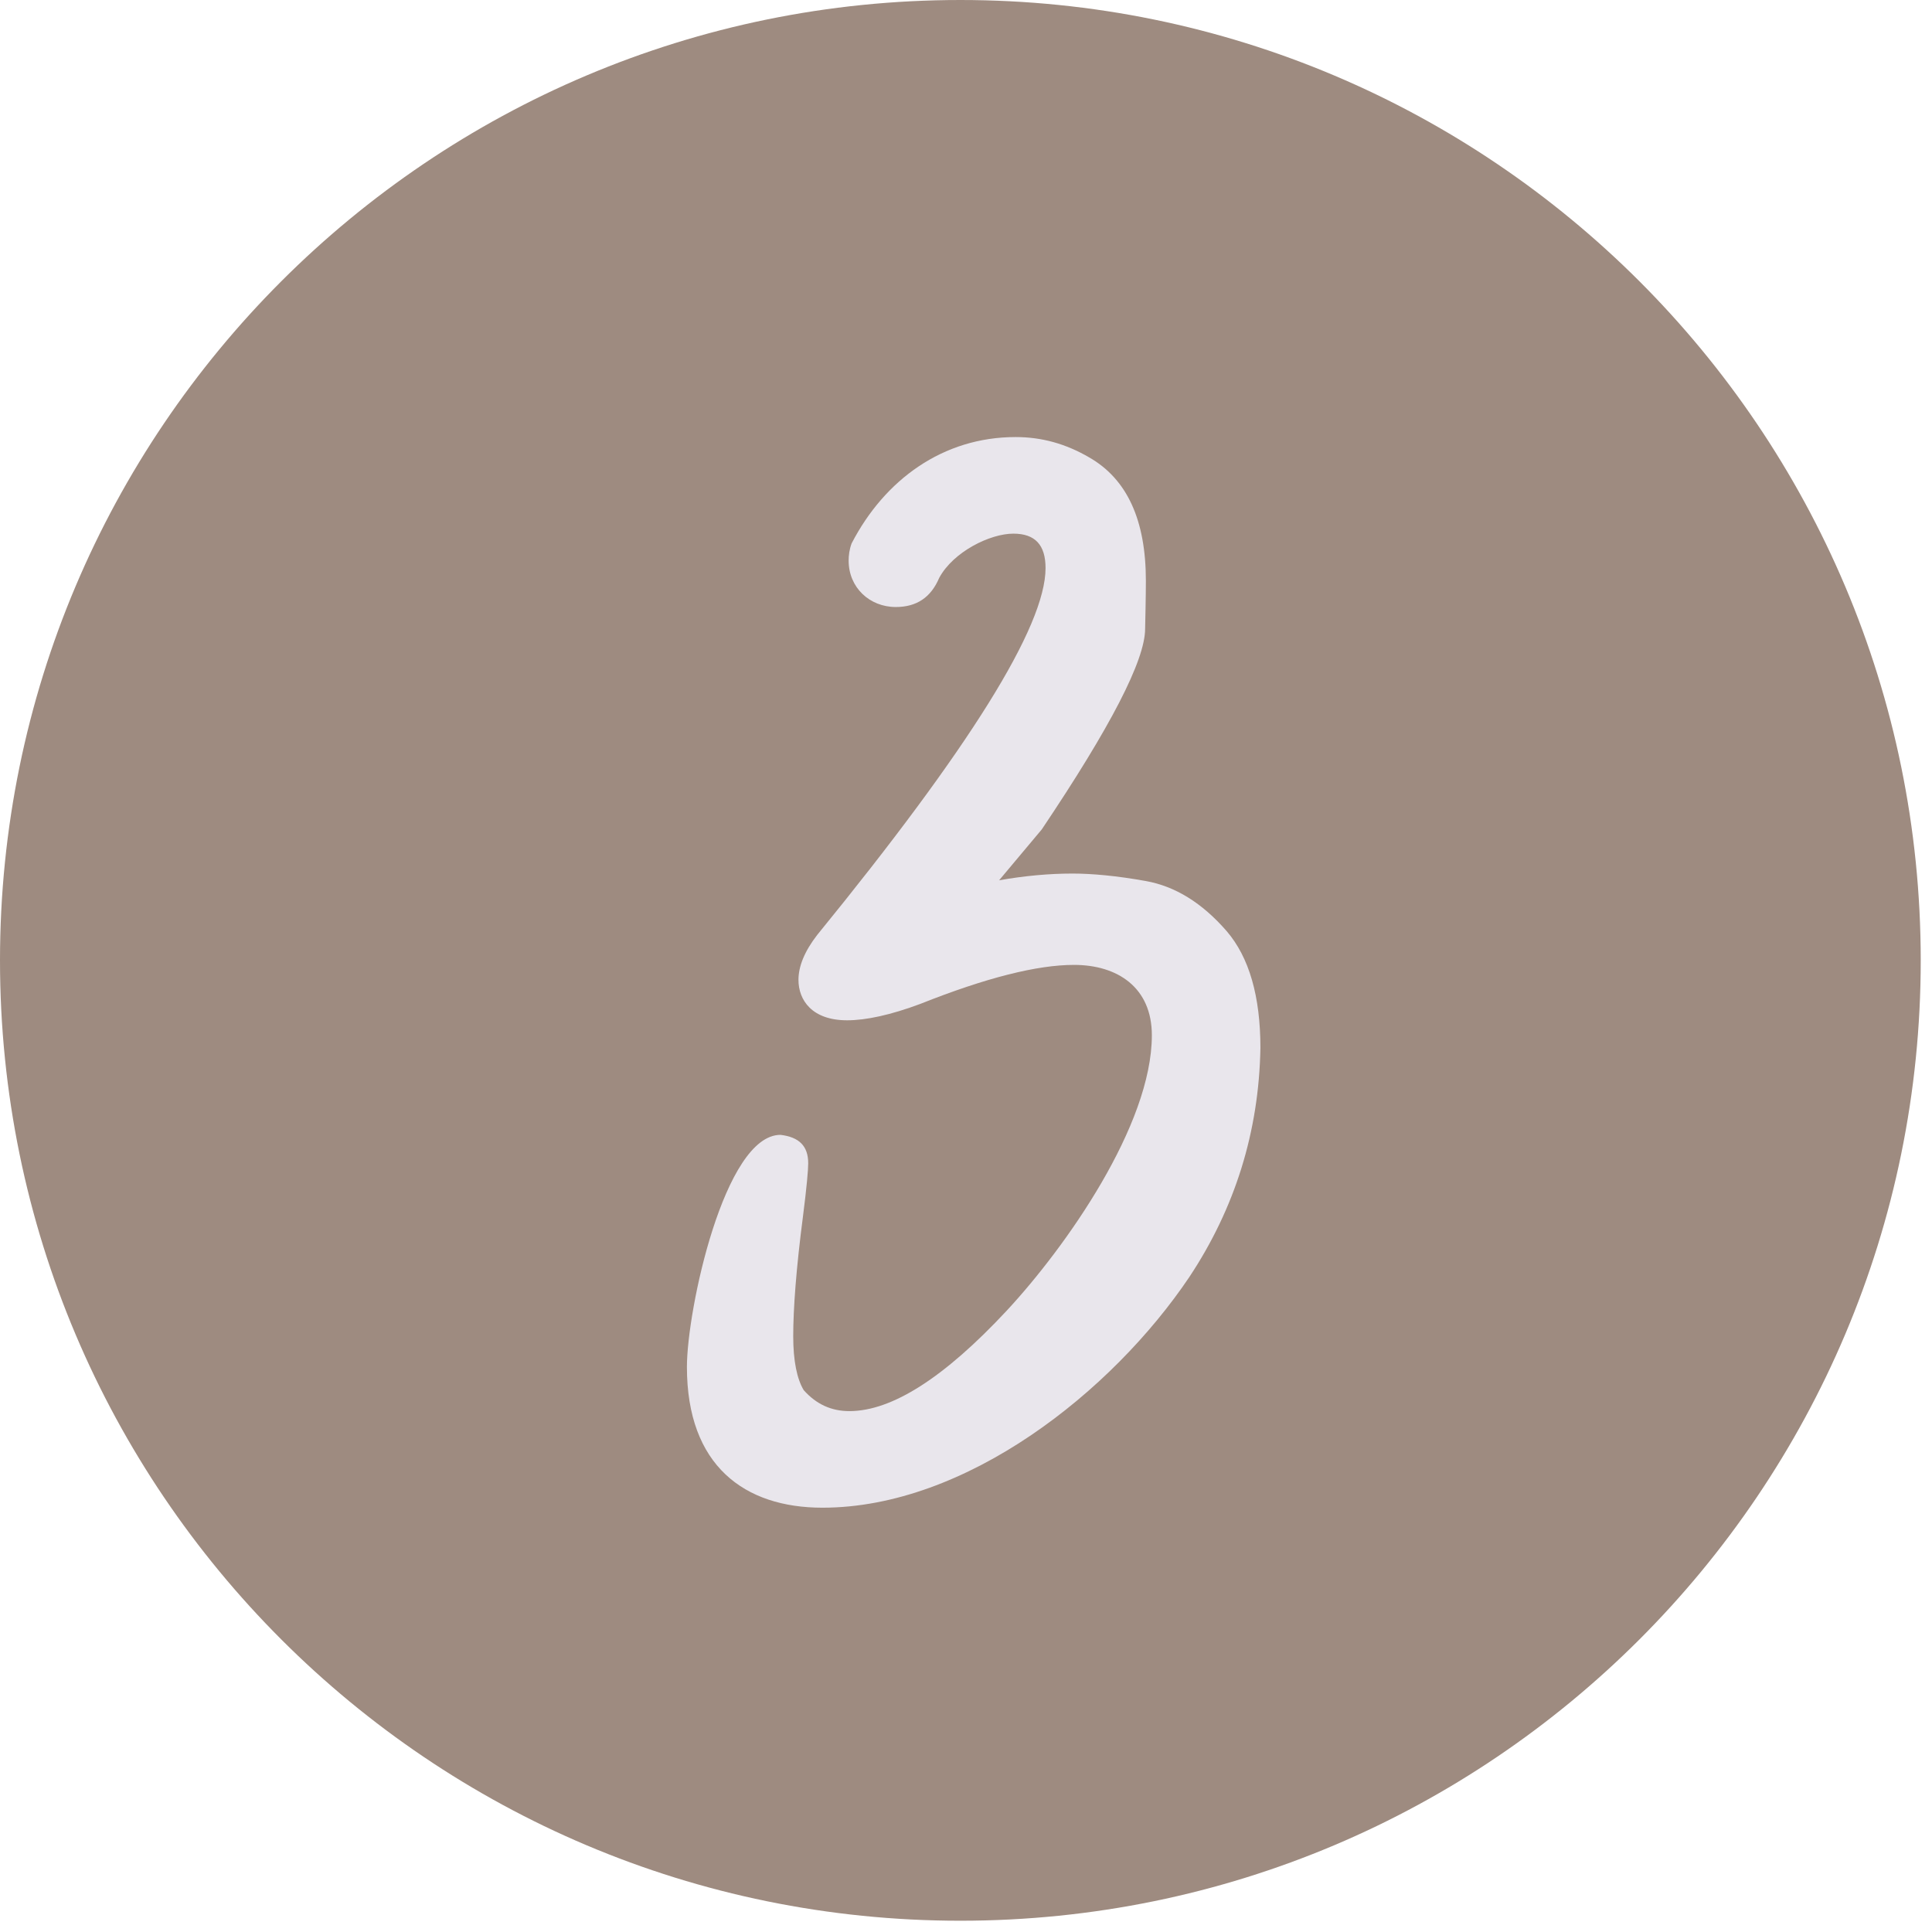
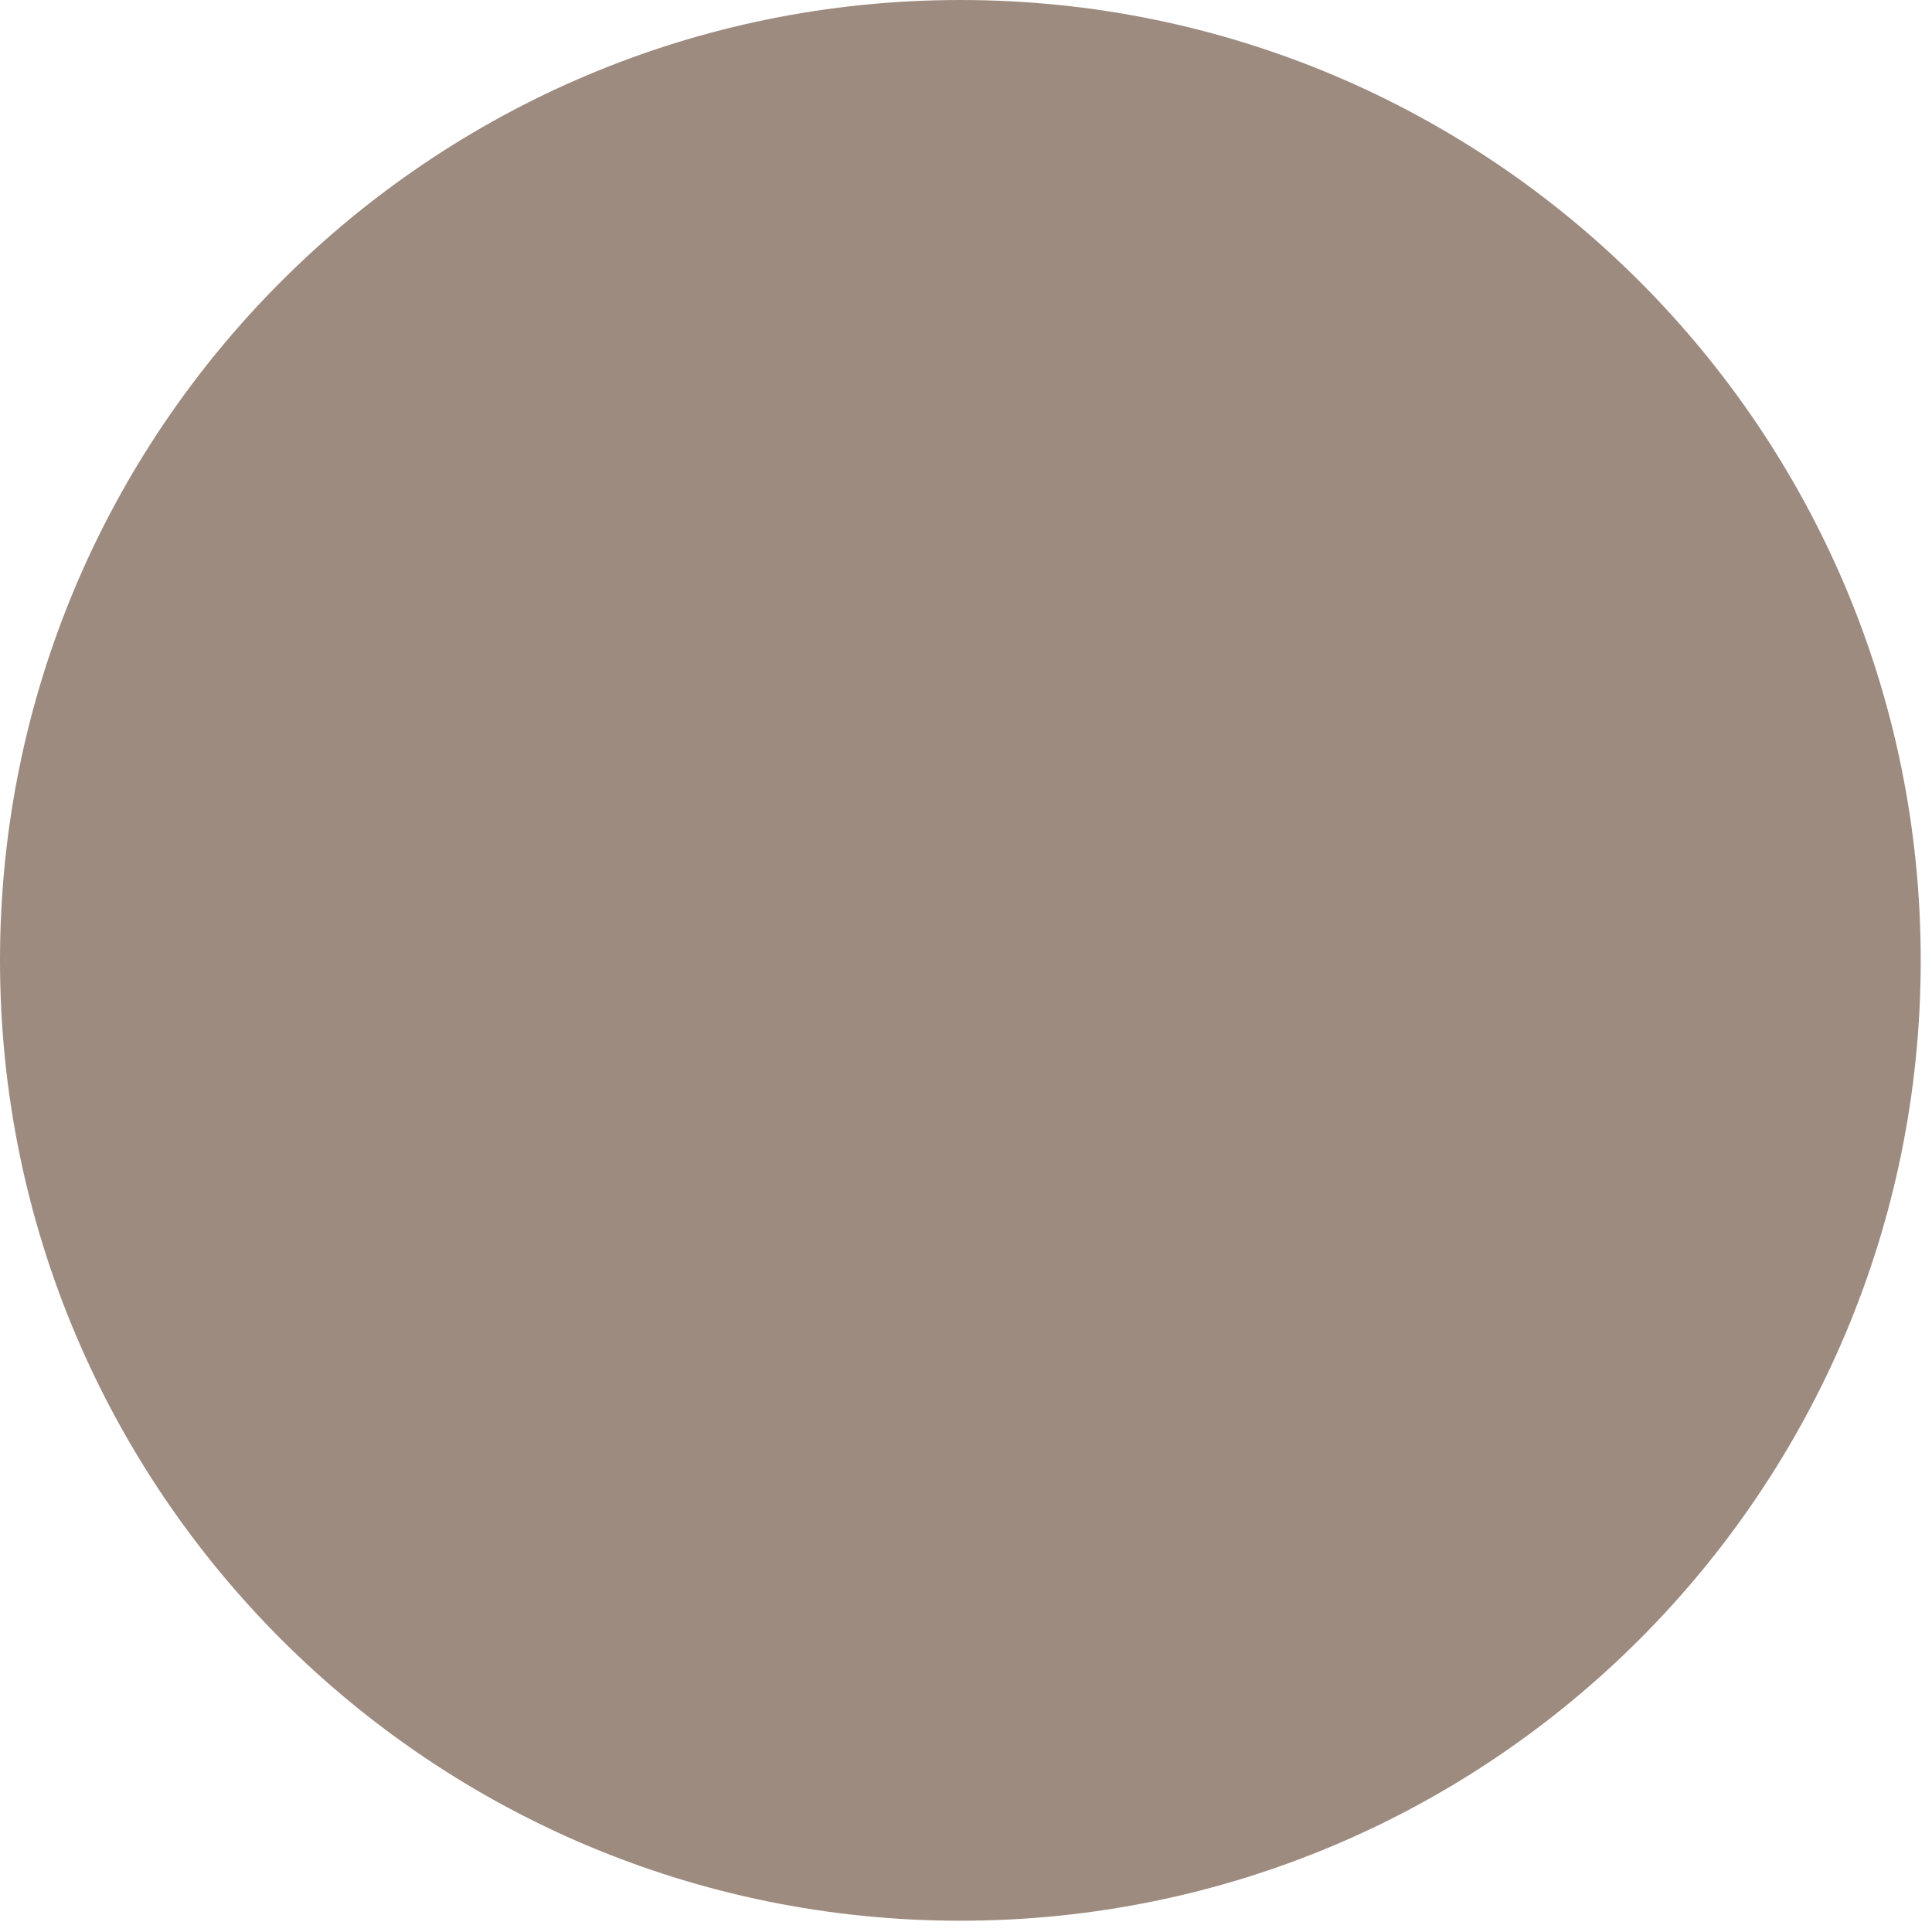
<svg xmlns="http://www.w3.org/2000/svg" width="126" height="126" viewBox="0 0 126 126" fill="none">
  <path d="M62.633 125.265C97.224 125.265 125.265 97.224 125.265 62.633C125.265 28.042 97.224 0 62.633 0C28.042 0 0 28.042 0 62.633C0 97.224 28.042 125.265 62.633 125.265Z" fill="#9E8B80" />
-   <path d="M53.637 98.328C48.559 98.328 44.799 95.594 44.799 89.148C44.799 85.438 47.24 74.012 50.902 74.012C52.123 74.158 52.709 74.744 52.709 75.867C52.709 76.307 52.611 77.43 52.367 79.334C51.928 82.703 51.732 85.34 51.732 87.147C51.732 88.758 51.977 89.93 52.416 90.662C53.246 91.59 54.223 92.029 55.395 92.029C58.178 92.029 61.596 89.832 65.648 85.486C69.506 81.336 75.121 73.377 75.121 67.518C75.121 64.393 72.875 62.928 70.043 62.928C67.65 62.928 64.33 63.758 60.033 65.467C58.08 66.199 56.469 66.541 55.248 66.541C52.953 66.541 52.074 65.223 52.074 63.904C52.074 63.025 52.465 62.049 53.295 60.975C63.207 48.816 68.188 40.857 68.188 37.049C68.188 35.535 67.504 34.803 66.088 34.803C64.574 34.803 62.182 35.975 61.254 37.684C60.717 38.953 59.789 39.588 58.422 39.588C56.713 39.588 55.346 38.318 55.346 36.56C55.346 36.219 55.395 35.828 55.541 35.438C57.69 31.287 61.498 28.504 66.234 28.504C67.943 28.504 69.506 28.943 71.019 29.822C73.51 31.238 74.731 33.924 74.731 37.879C74.731 37.928 74.731 38.953 74.682 41.004C74.682 43.055 72.436 47.4 67.943 54.09L65.16 57.41C66.82 57.117 68.432 56.971 69.945 56.971C71.215 56.971 72.826 57.117 74.731 57.459C76.635 57.801 78.393 58.875 80.004 60.73C81.469 62.44 82.201 64.978 82.201 68.348C82.103 73.816 80.541 78.797 77.562 83.289C72.533 90.76 63.012 98.328 53.637 98.328Z" fill="#E9E6EC" />
</svg>